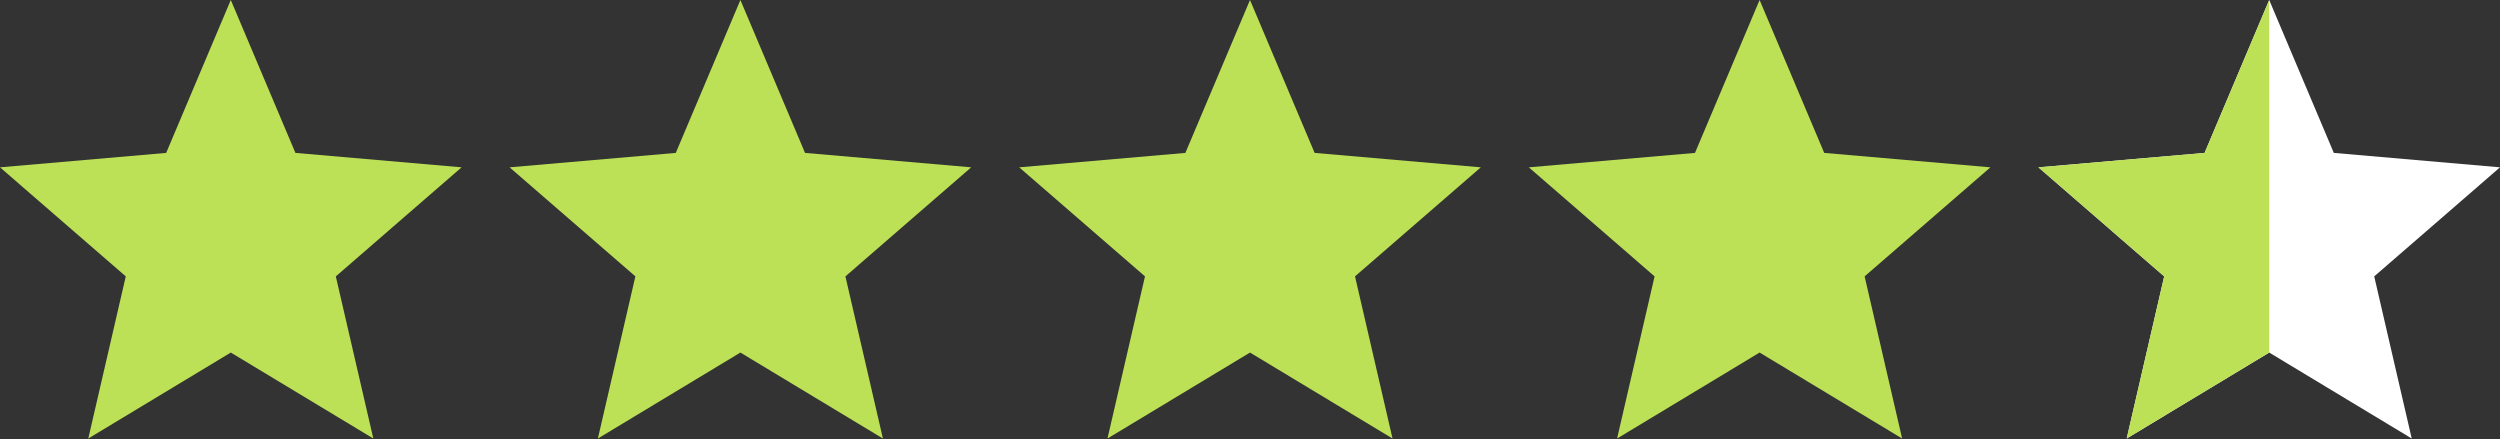
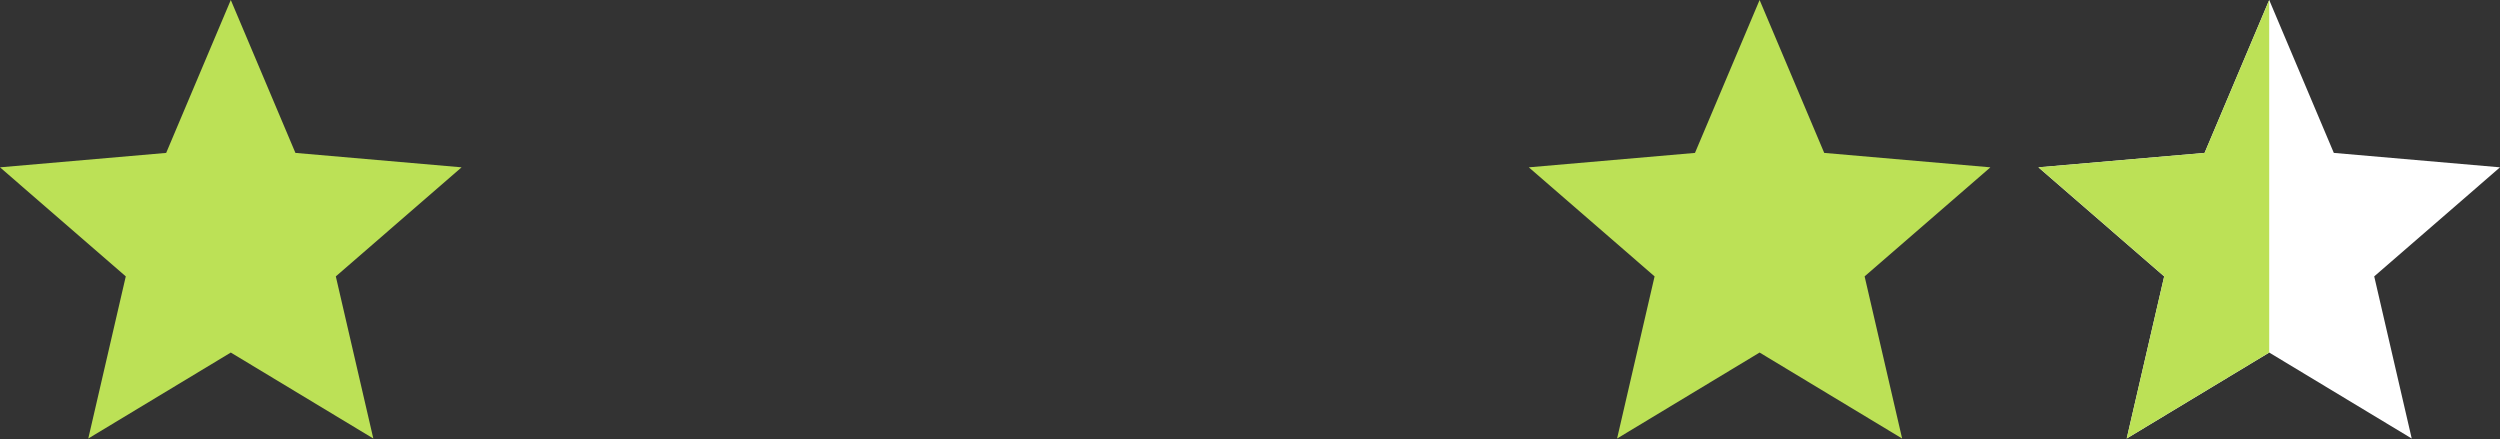
<svg xmlns="http://www.w3.org/2000/svg" width="677" height="119" viewBox="0 0 677 119" fill="none">
  <rect x="0" y="0" width="677" height="119" fill="#333333" stroke="none" />
  <g clip-path="url(#clip0_3754_22)">
    <path d="M23.906 118.75L34.062 74.844L0 45.312L45 41.406L62.5 0L80 41.406L125 45.312L90.938 74.844L101.094 118.75L62.5 95.469L23.906 118.75Z" fill="#BCE156" />
-     <path d="M161.906 118.75L172.062 74.844L138 45.312L183 41.406L200.5 0L218 41.406L263 45.312L228.937 74.844L239.094 118.75L200.5 95.469L161.906 118.75Z" fill="#BCE156" />
-     <path d="M299.906 118.75L310.062 74.844L276 45.312L321 41.406L338.5 0L356 41.406L401 45.312L366.937 74.844L377.094 118.75L338.5 95.469L299.906 118.75Z" fill="#BCE156" />
    <path d="M437.906 118.75L448.062 74.844L414 45.312L459 41.406L476.5 0L494 41.406L539 45.312L504.937 74.844L515.094 118.75L476.5 95.469L437.906 118.75Z" fill="#BCE156" />
    <path d="M575.906 118.75L586.062 74.844L552 45.312L597 41.406L614.5 0L632 41.406L677 45.312L642.937 74.844L653.094 118.75L614.5 95.469L575.906 118.75Z" fill="white" />
    <path d="M586.062 74.844L575.906 118.75L614.5 95.469V0L597 41.406L552 45.312L586.062 74.844Z" fill="#BCE156" />
  </g>
  <defs>
    <clipPath id="clip0_3754_22">
      <rect width="677" height="119" fill="white" />
    </clipPath>
  </defs>
</svg>